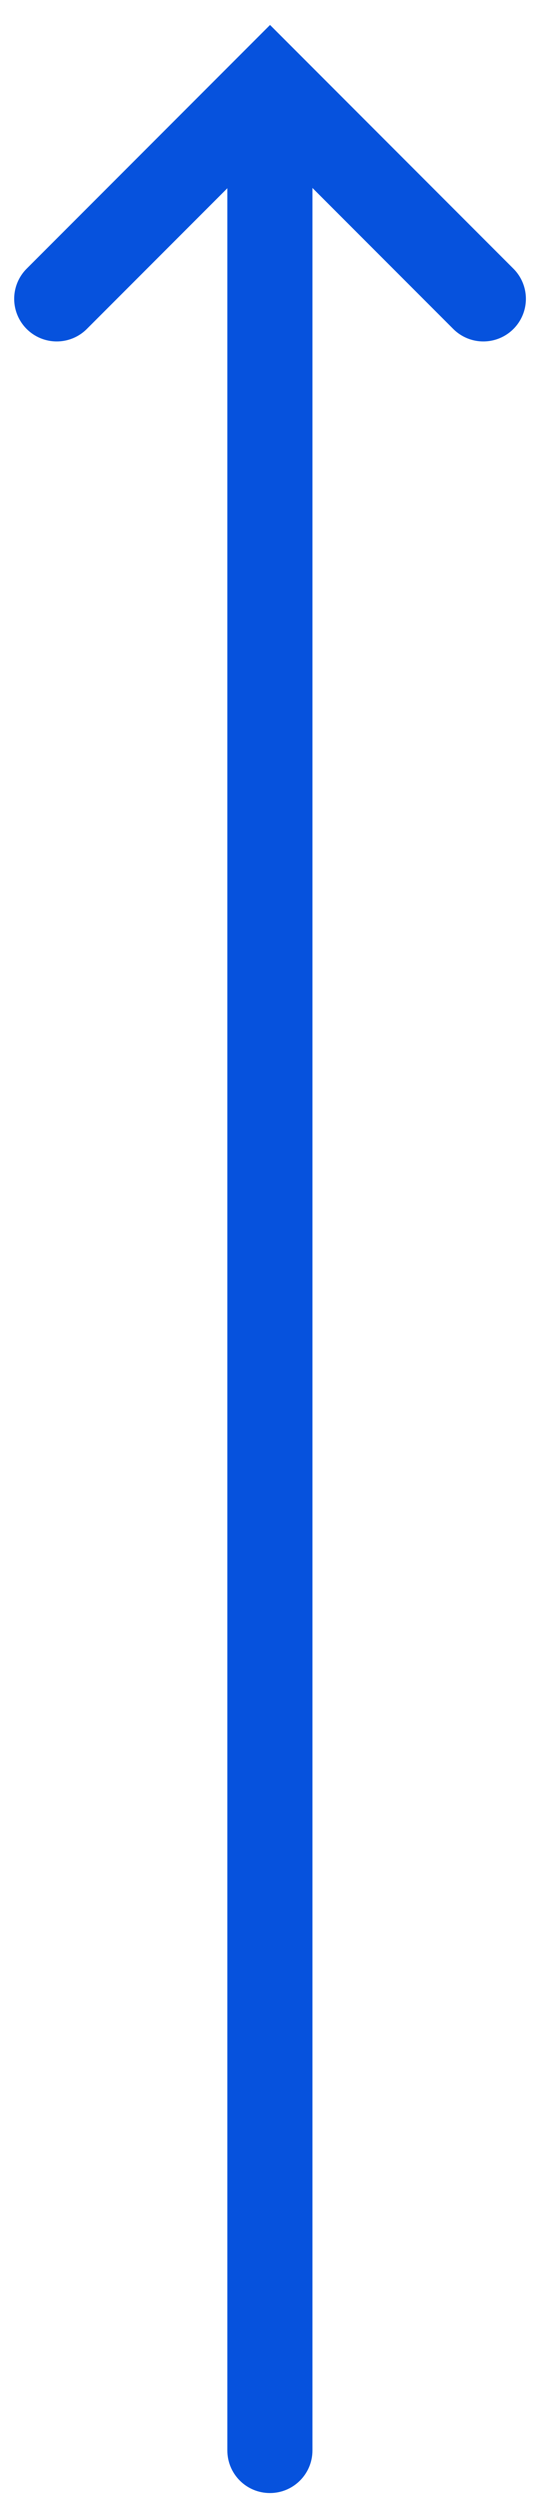
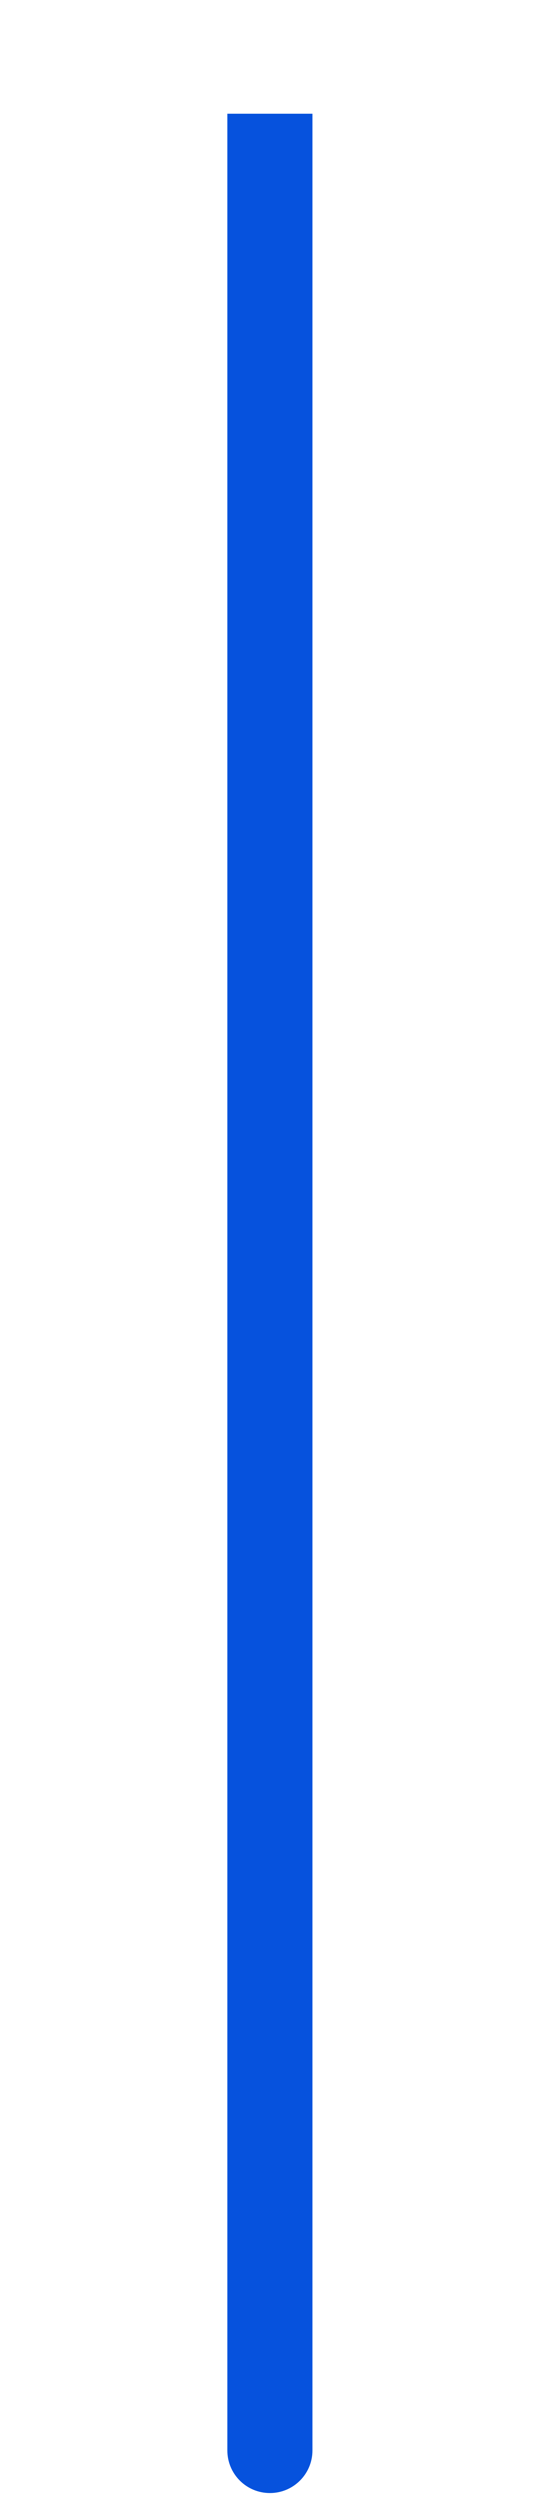
<svg xmlns="http://www.w3.org/2000/svg" width="19" height="88" viewBox="0 0 19 88" fill="none">
  <path d="M8.014 86.256C8.014 87.085 8.685 87.756 9.514 87.756C10.342 87.756 11.014 87.085 11.014 86.256L8.014 86.256ZM11.014 86.256L11.014 4.003L8.014 4.003L8.014 86.256L11.014 86.256Z" fill="#0652DD" />
-   <path d="M2 10.519L9.519 3L17.038 10.519" stroke="#0652DD" stroke-width="3" stroke-linecap="round" />
</svg>